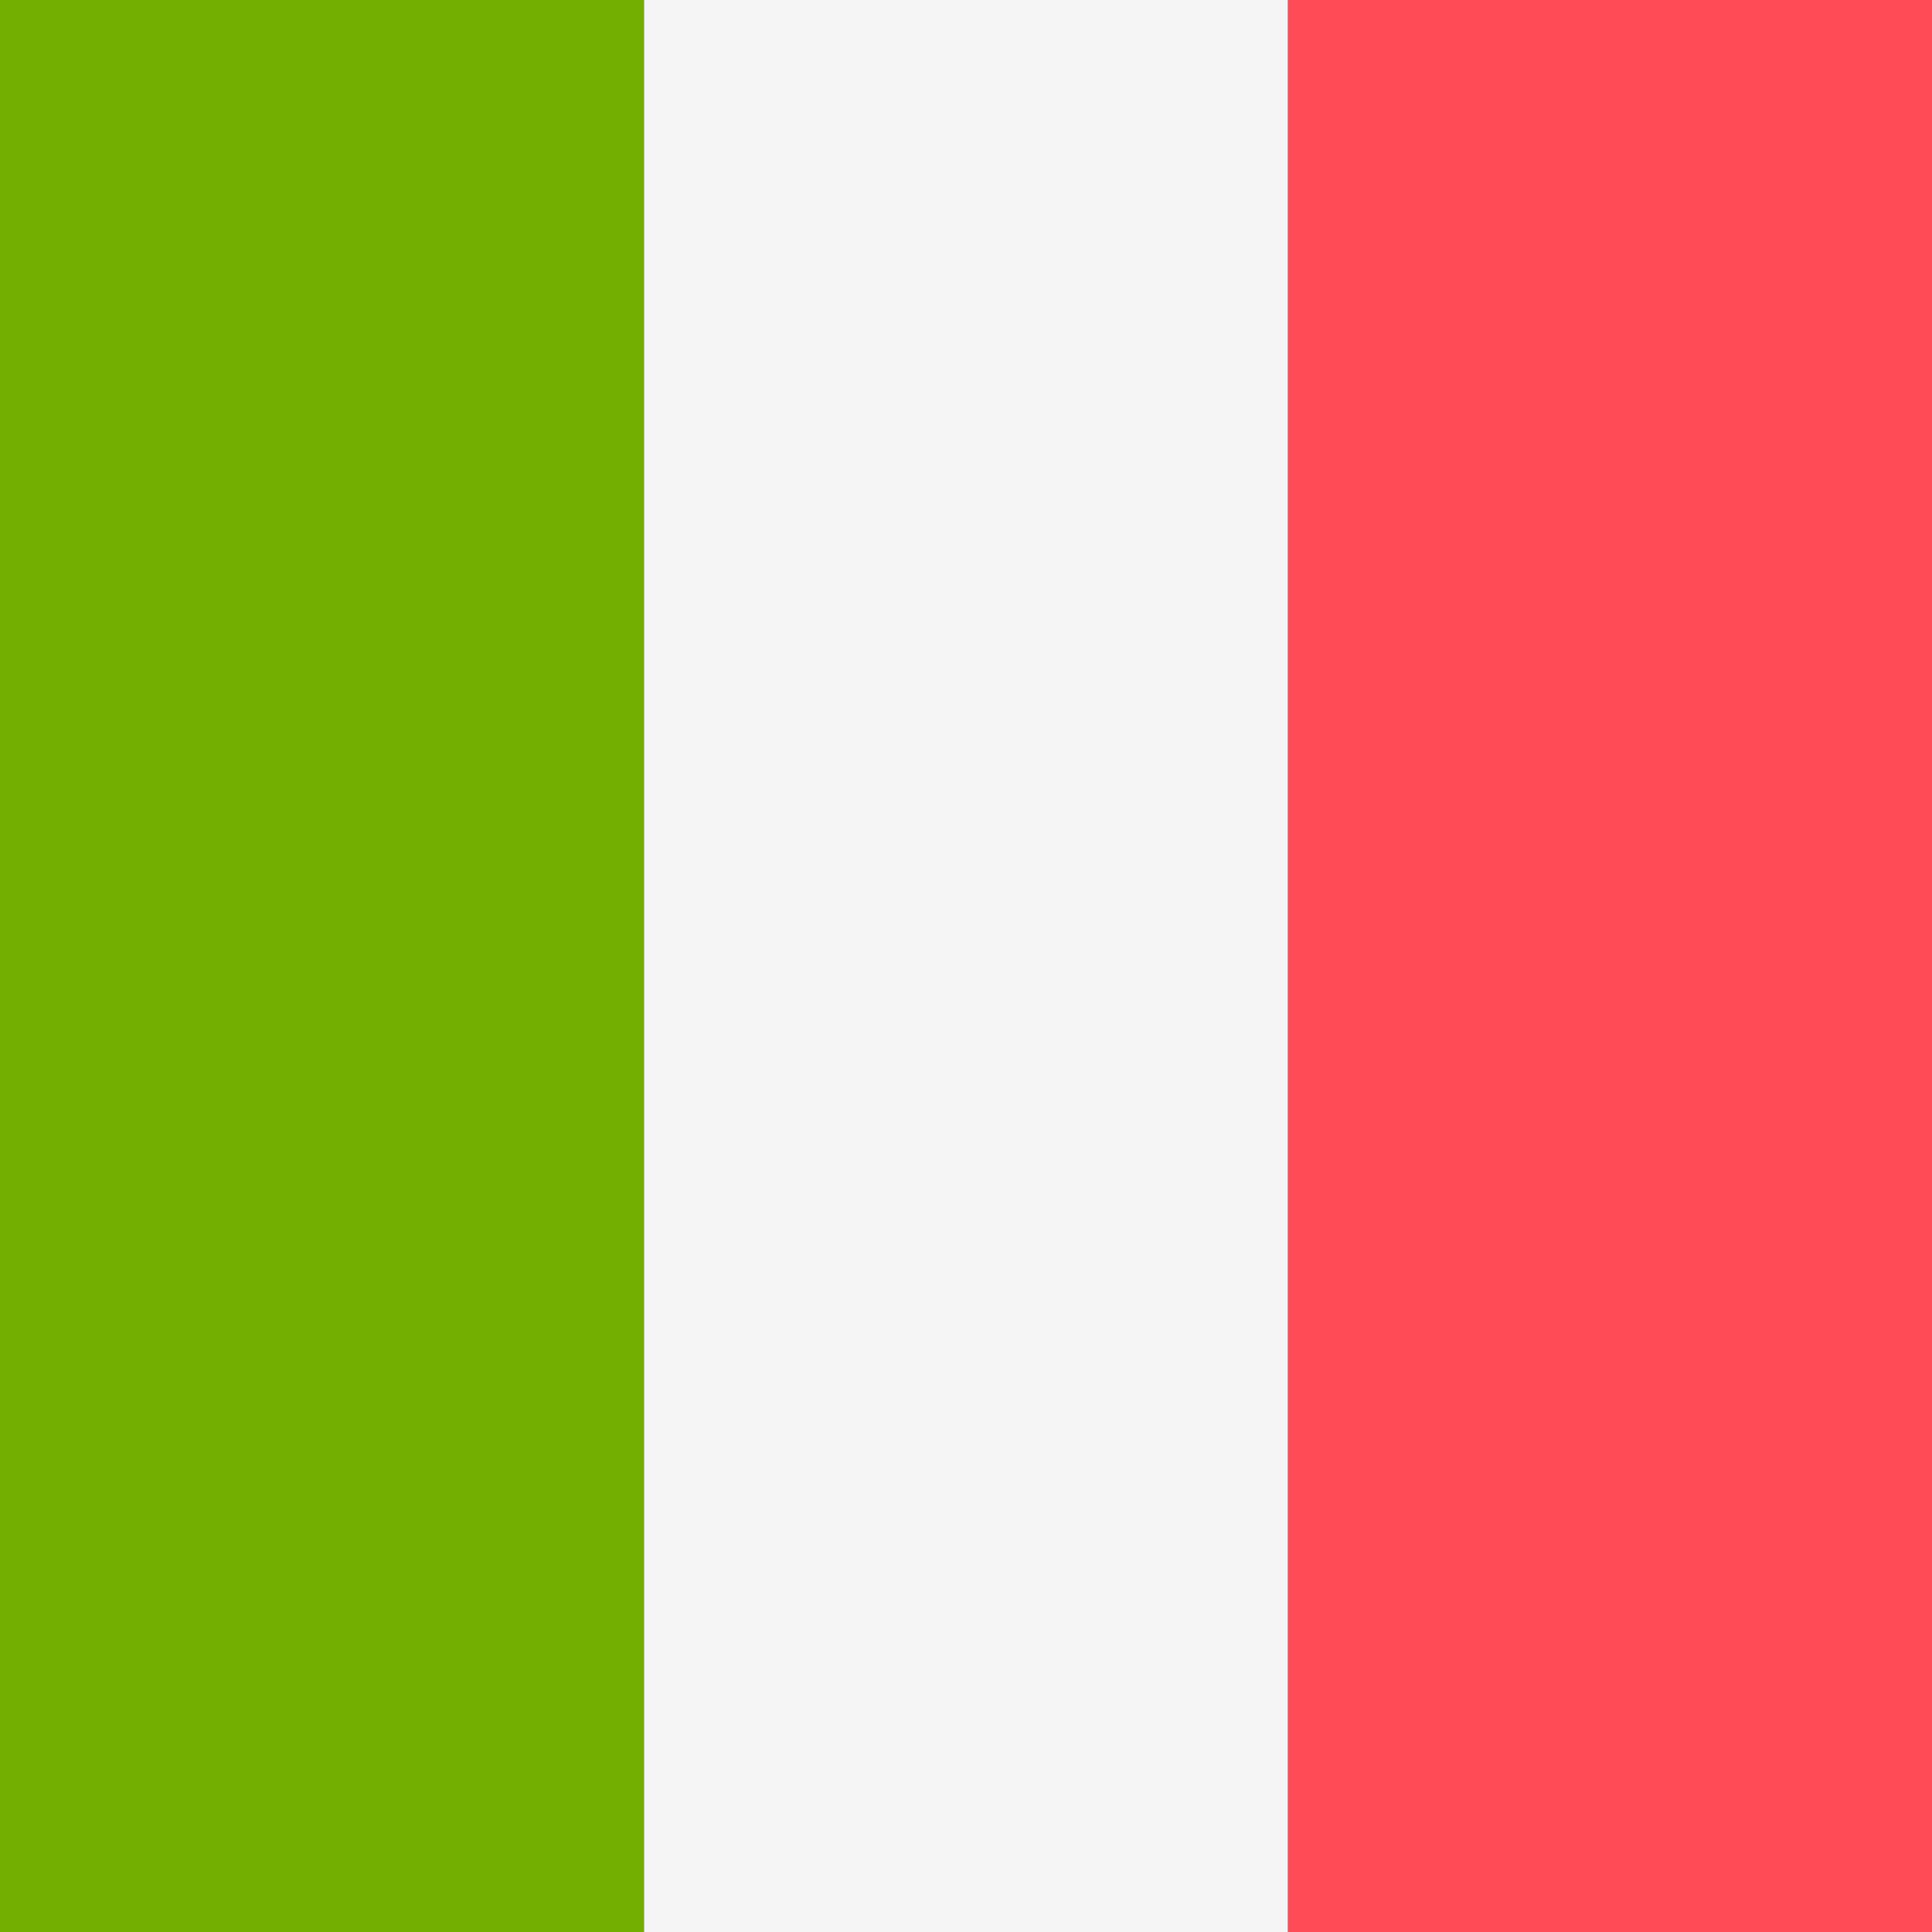
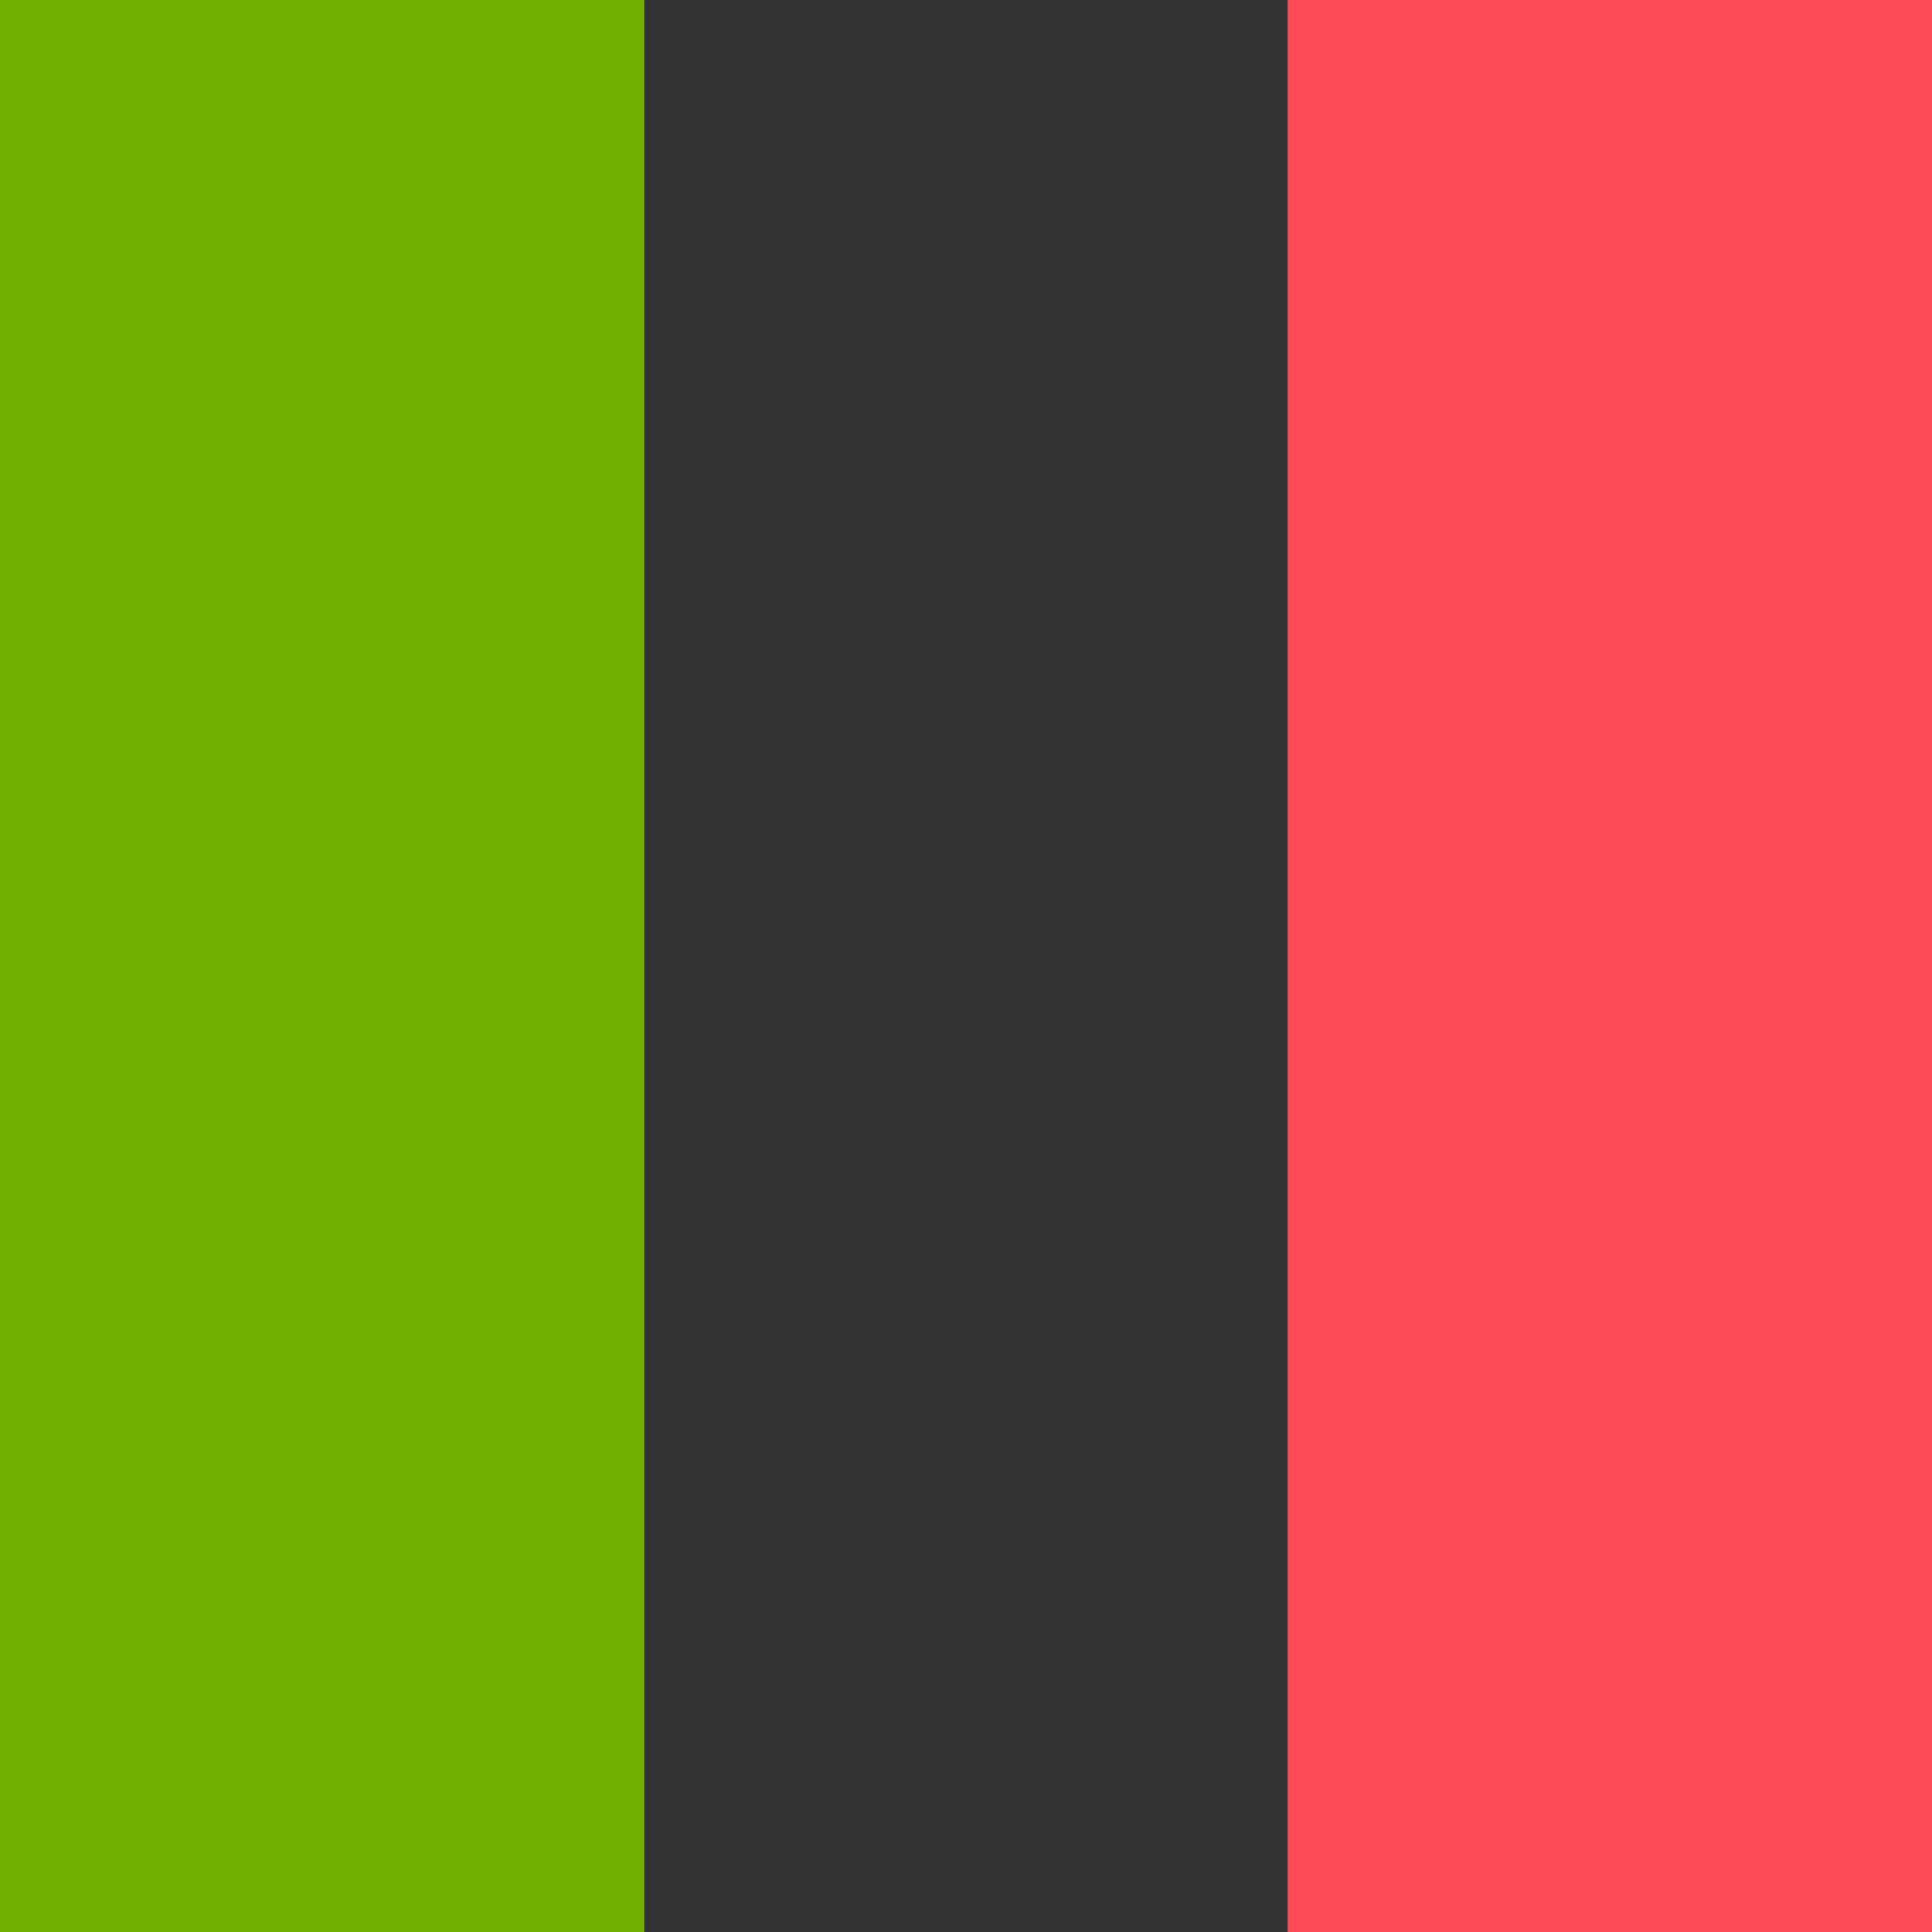
<svg xmlns="http://www.w3.org/2000/svg" viewBox="0 0 512 512">
  <rect x="0" y="0" width="512" height="512" fill="#333333" stroke="none" />
  <rect width="170.67" height="512" fill="#73AF00" />
-   <rect x="170.67" width="170.67" height="512" fill="#F5F5F5" />
  <rect x="341.33" width="170.67" height="512" fill="#FF4B55" />
</svg>